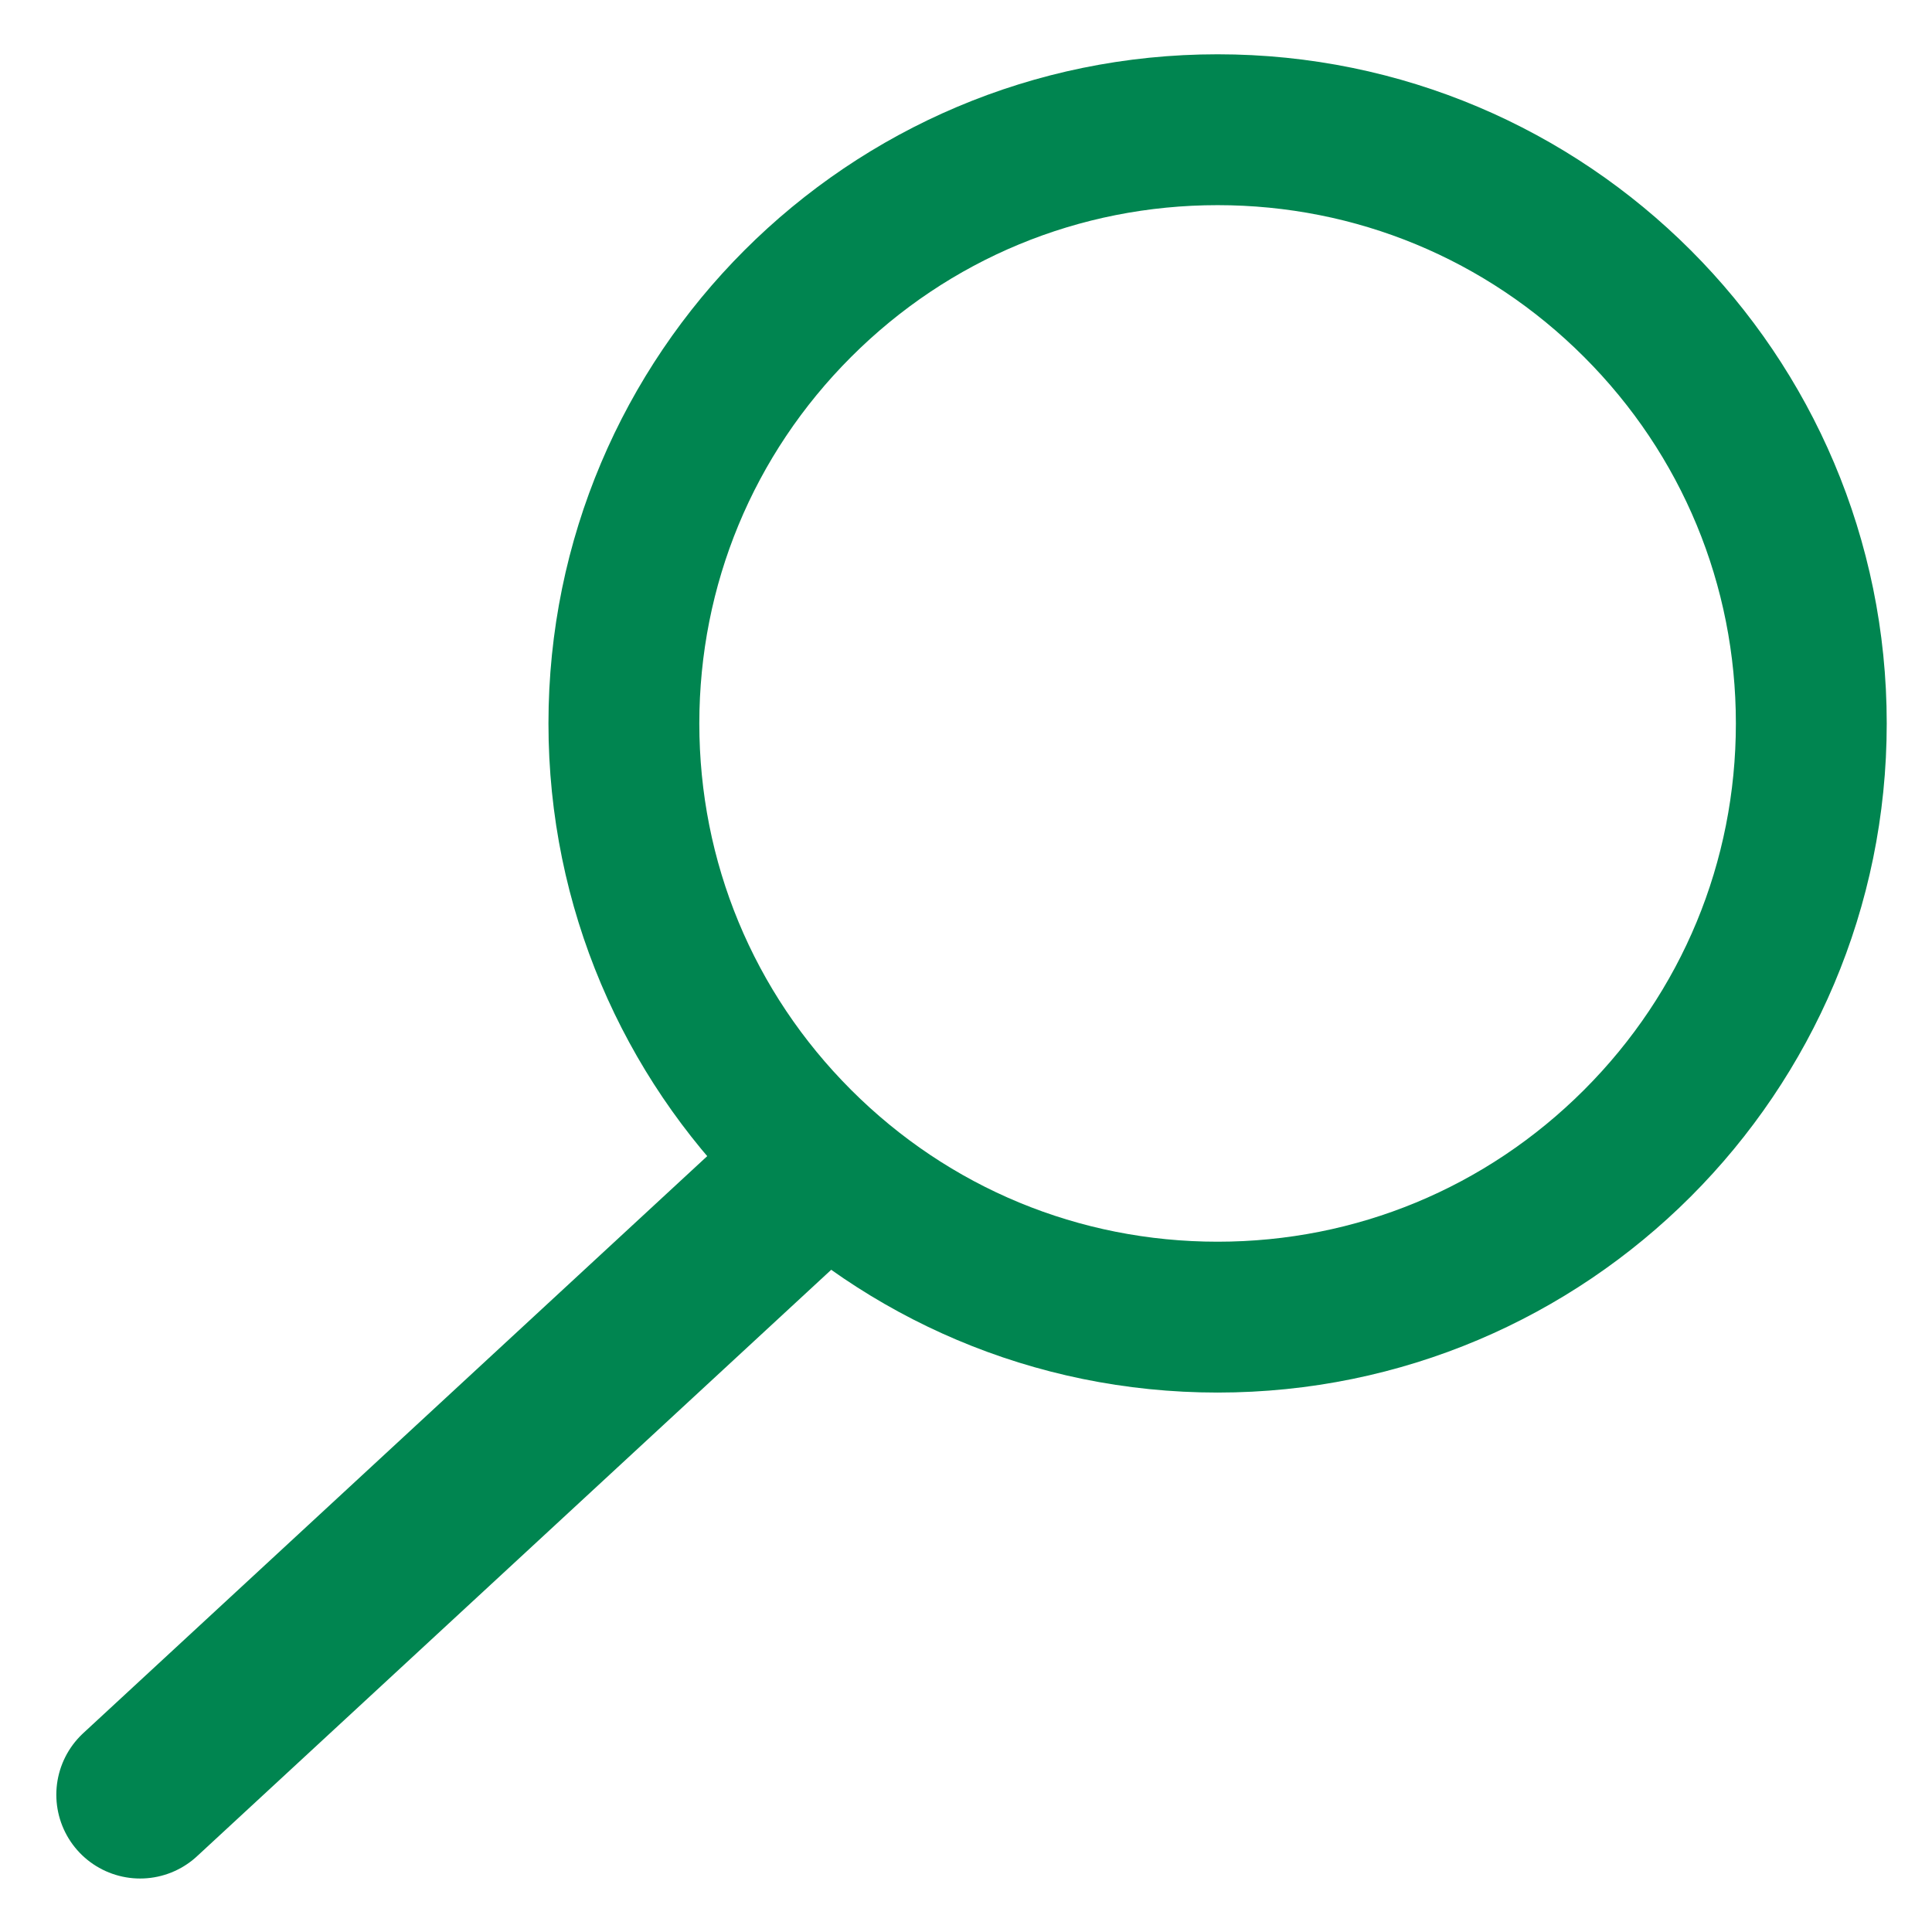
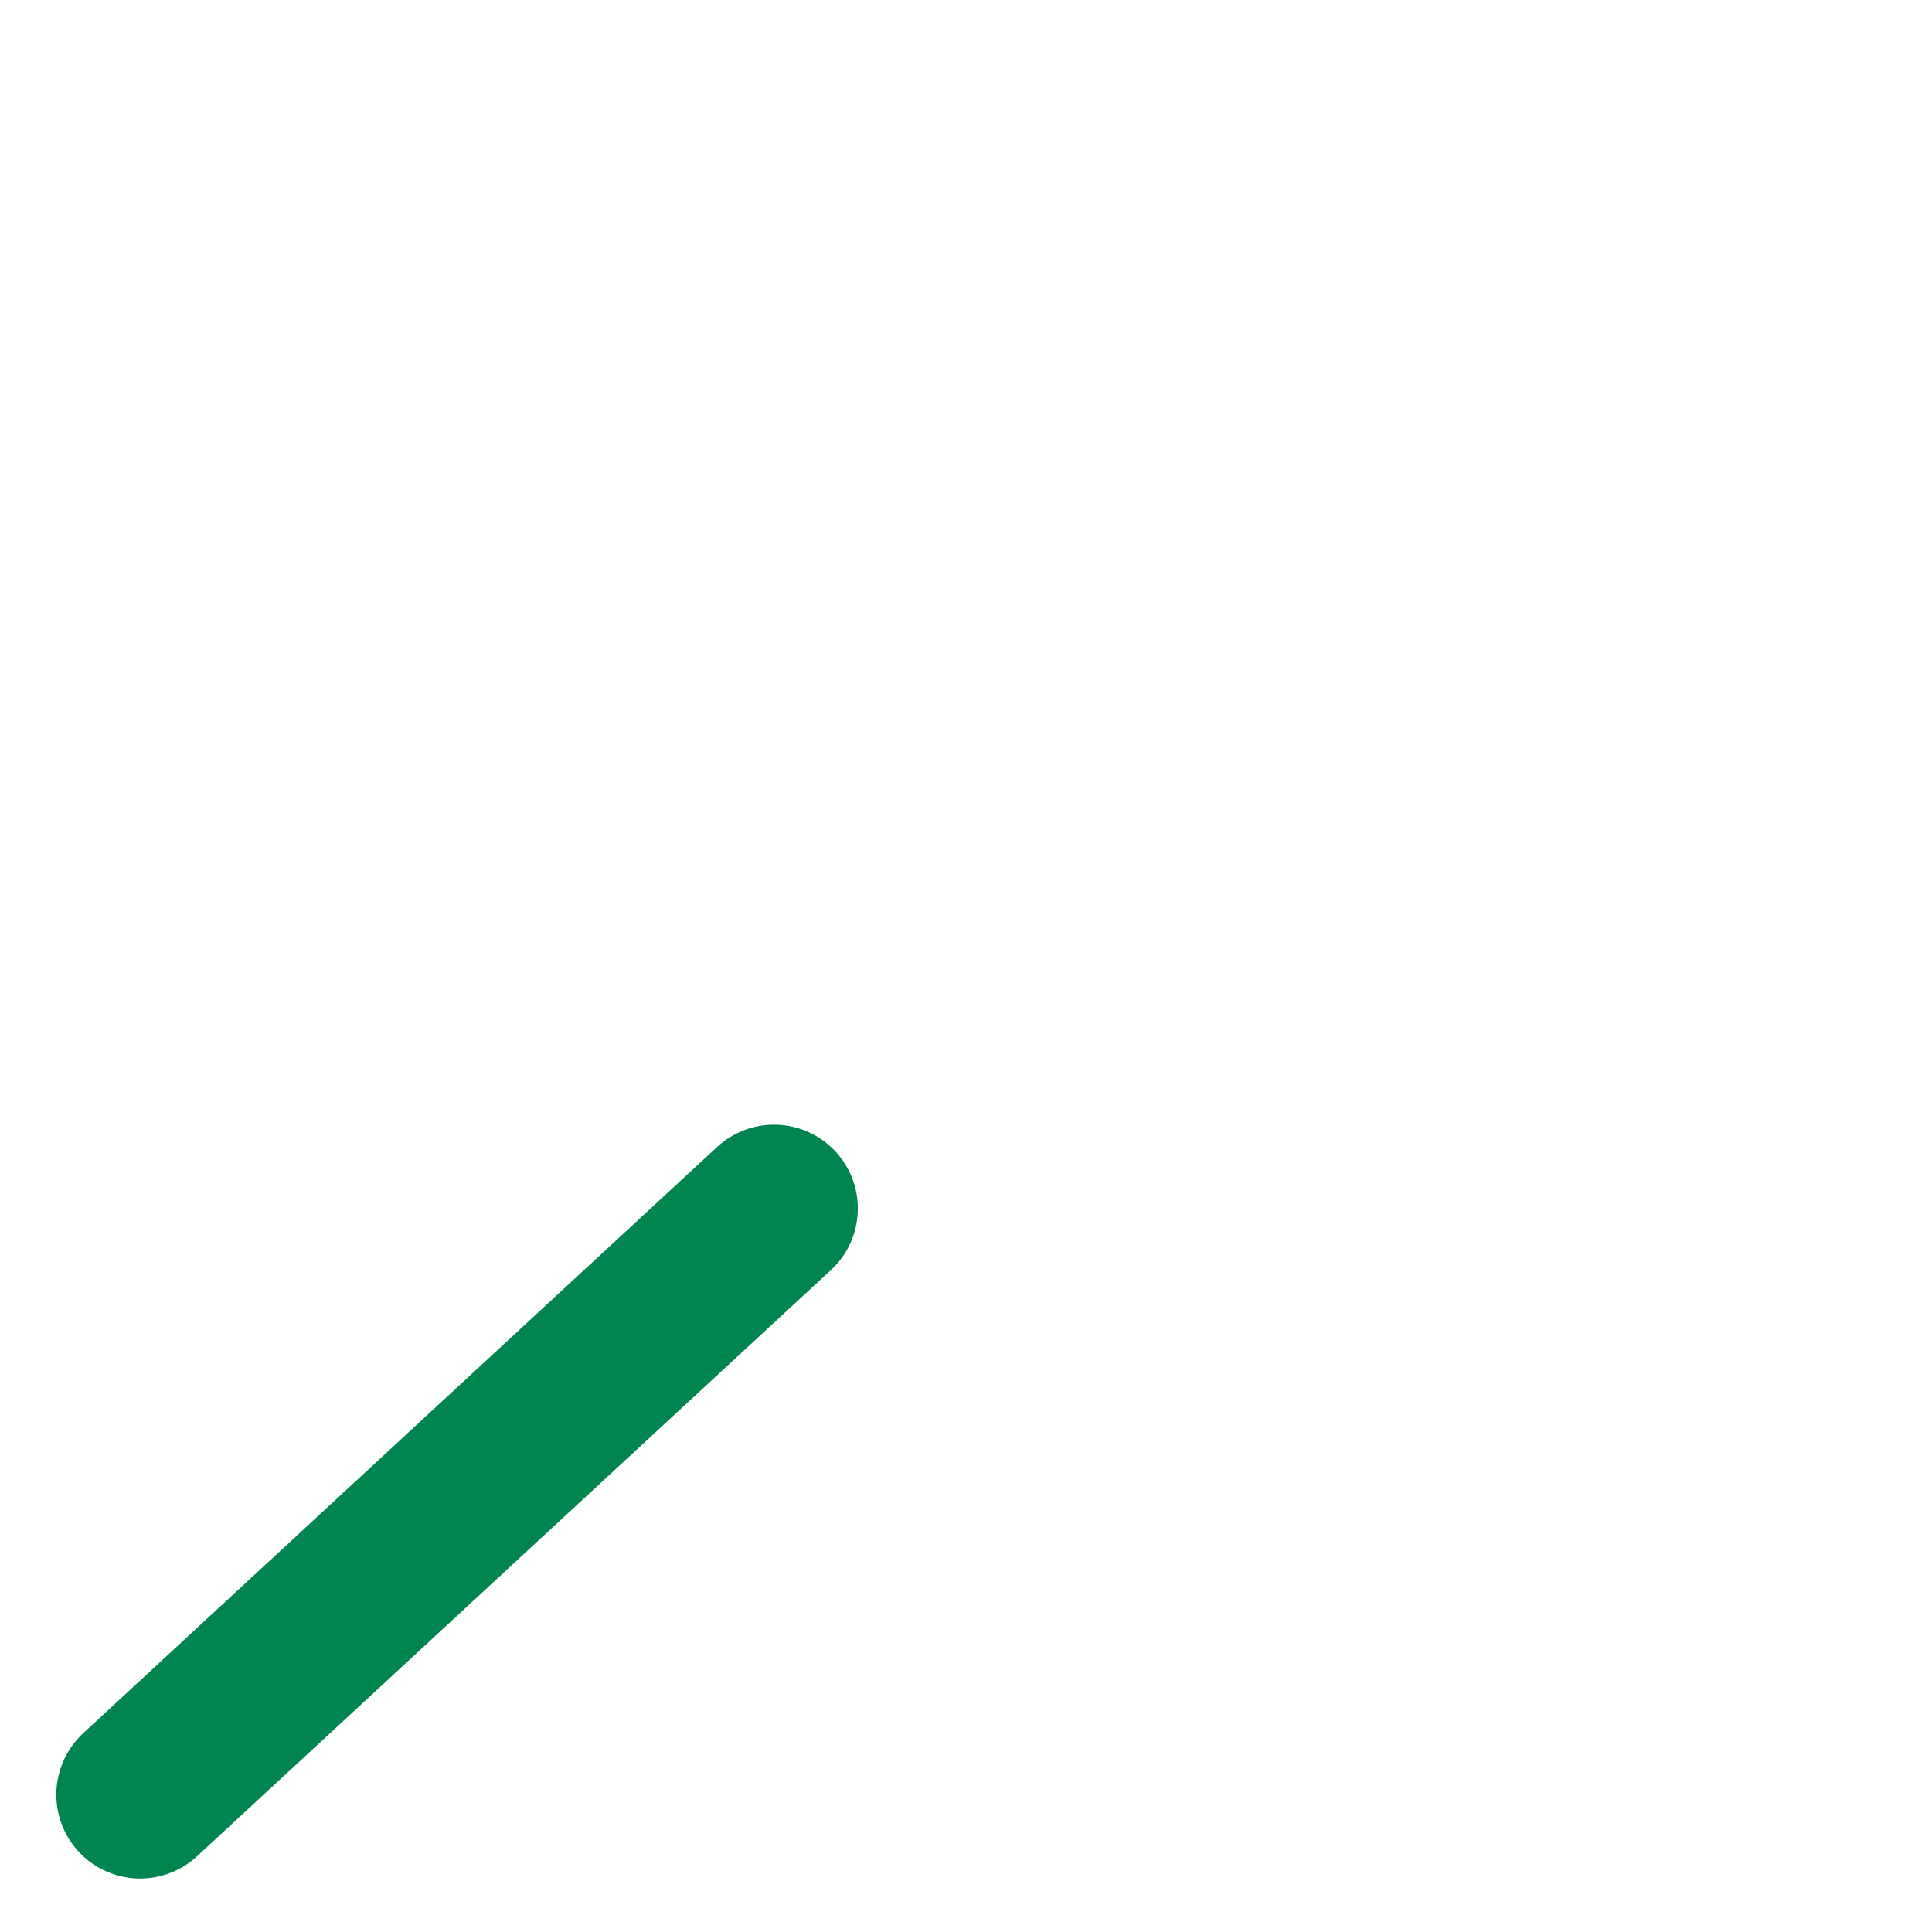
<svg xmlns="http://www.w3.org/2000/svg" version="1.1" x="0px" y="0px" width="550px" height="550px" viewBox="2742.236 2691.399 550 550" enable-background="new 2742.236 2691.399 550 550" xml:space="preserve">
  <g id="Ebene_1">
</g>
  <g id="Ebene_2">
    <g>
-       <path fill="#008550" d="M3088.86,2749.801c39.41,0,76.462,15.347,104.328,43.214c27.867,27.867,43.215,64.918,43.215,104.329    c0,39.41-15.348,76.46-43.215,104.328s-64.918,43.215-104.328,43.215s-76.461-15.348-104.328-43.215    s-43.214-64.918-43.214-104.328c0-39.41,15.347-76.461,43.214-104.329S3049.45,2749.801,3088.86,2749.801 M3088.86,2706.854    c-105.203,0-190.489,85.284-190.489,190.489c0,105.204,85.286,190.489,190.489,190.489c105.205,0,190.489-85.285,190.489-190.489    C3279.349,2792.139,3194.065,2706.854,3088.86,2706.854L3088.86,2706.854z" />
-     </g>
+       </g>
    <line fill="none" stroke="#008550" stroke-width="47.718" stroke-linecap="round" stroke-miterlimit="10" x1="2962.592" y1="3035.431" x2="2782.127" y2="3202.314" />
  </g>
</svg>